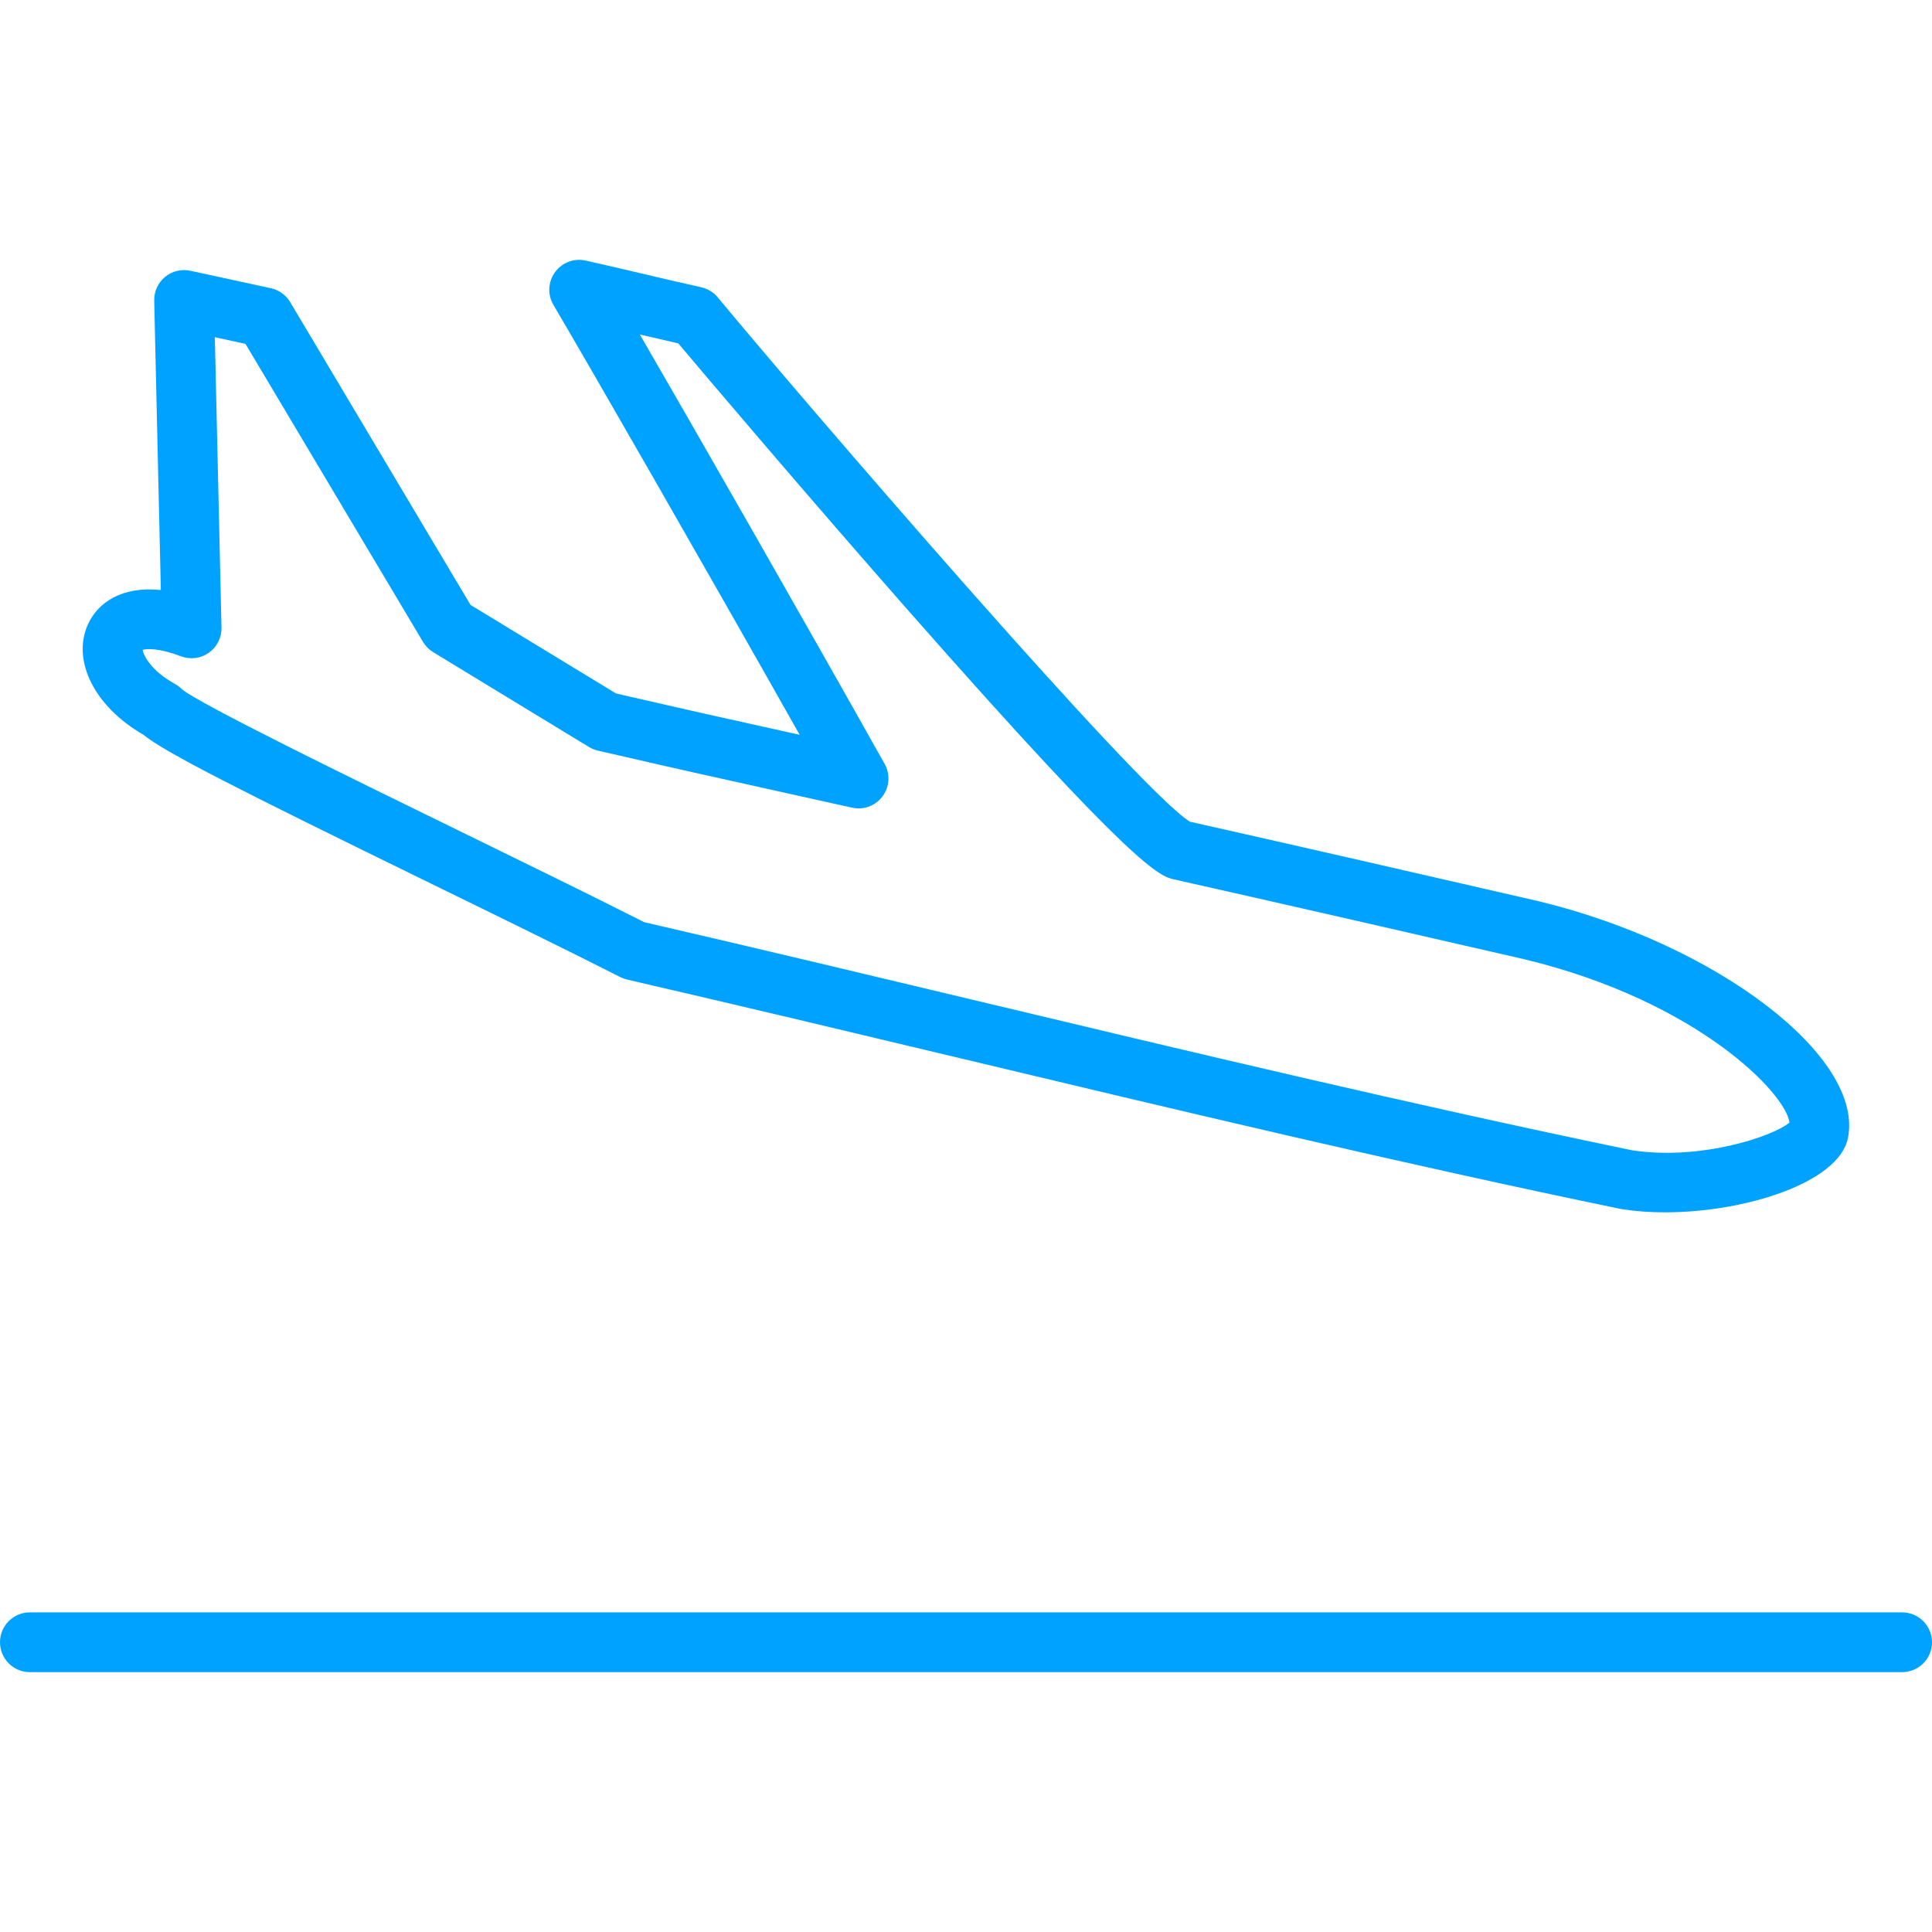
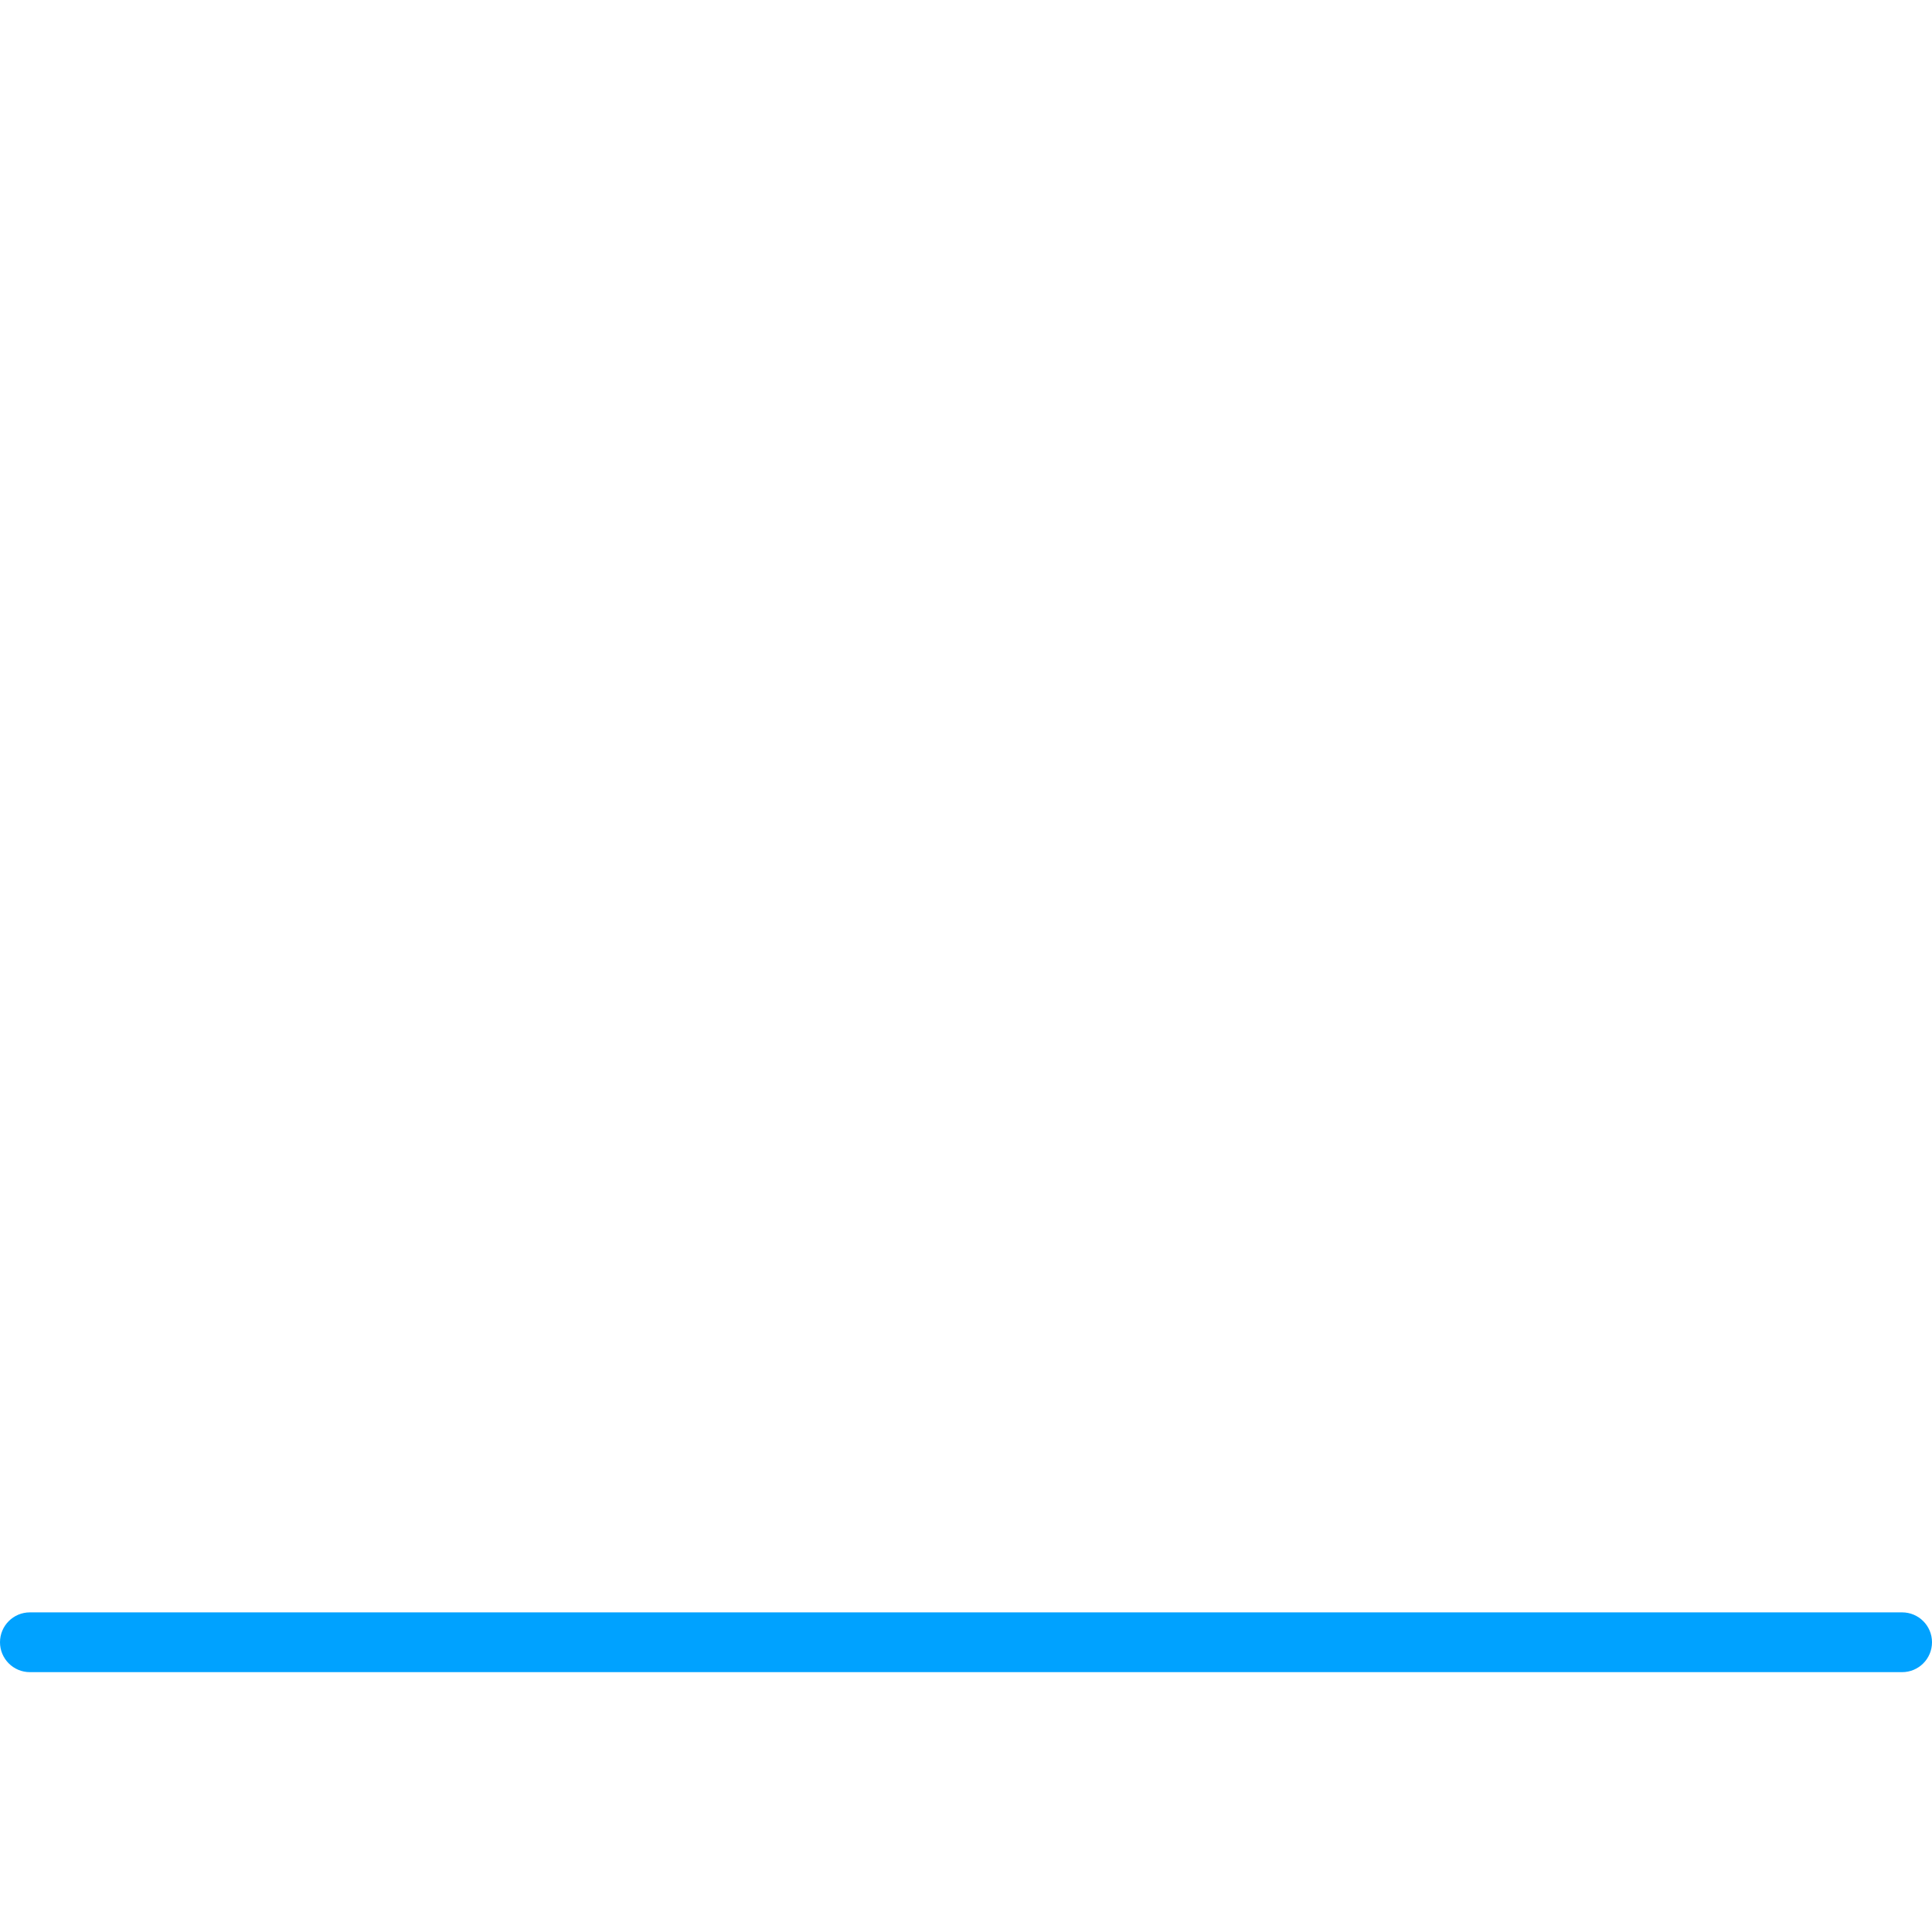
<svg xmlns="http://www.w3.org/2000/svg" version="1.1" id="Capa_1" x="0px" y="0px" viewBox="0 0 512.677 512.677" style="enable-background:new 0 0 512.677 512.677;" xml:space="preserve" width="512px" height="512px">
  <g>
    <path d="M504.746,427.86H7.931C3.55,427.86,0,431.41,0,435.791s3.55,7.931,7.931,7.931h496.815   c4.381,0,7.931-3.55,7.931-7.931S509.127,427.86,504.746,427.86z" fill="#00a2ff" />
-     <path d="M38.018,194.952c5.882,4.774,24.891,14.37,76.544,39.61c17.772,8.683,36.149,17.663,50.06,24.729   c0.574,0.291,1.182,0.512,1.809,0.656c29.266,6.758,59.053,13.869,87.858,20.747c57.614,13.756,117.191,27.982,175.725,40.107   c0.126,0.026,0.251,0.047,0.379,0.067c3.603,0.566,7.461,0.836,11.426,0.836c21.521,0,46.064-7.945,48.521-19.579   c4.539-21.483-34.532-51.494-82.051-62.98c-24.388-5.634-69.792-16.002-92.515-21.097   c-13.696-8.275-105.064-114.65-125.304-139.133c-1.124-1.359-2.667-2.304-4.386-2.689c-6.067-1.352-10.683-2.441-15.308-3.532   c-4.632-1.093-9.273-2.188-15.352-3.545c-3.097-0.701-6.282,0.517-8.142,3.073c-1.858,2.556-2.024,5.969-0.421,8.692   c10,16.976,39.397,68.111,65.34,114.071c-1.718-0.381-3.355-0.743-4.936-1.093c-13.964-3.087-23.47-5.191-43.811-9.882   l-38.588-23.486L77.004,80.171c-1.126-1.889-2.984-3.226-5.133-3.692l-21.339-4.63c-2.373-0.508-4.854,0.087-6.73,1.634   c-1.874,1.546-2.934,3.867-2.88,6.297l1.758,76.787c-10.452-1.077-16.705,3.421-19.28,8.978   C18.916,175.218,25.056,187.48,38.018,194.952z M48.022,174.154c2.464,0.936,5.237,0.59,7.399-0.934   c2.157-1.523,3.413-4.02,3.353-6.659l-1.765-77.076l8.131,1.765l47.107,79.085c0.663,1.111,1.587,2.044,2.69,2.716l41.362,25.177   c0.725,0.441,1.514,0.763,2.341,0.953c21.273,4.911,30.907,7.042,45.198,10.202c6.133,1.357,13.124,2.903,22.268,4.942   c3.06,0.676,6.224-0.499,8.089-3.009c1.867-2.512,2.084-5.887,0.55-8.616c-22.235-39.599-49.326-86.94-64.958-113.94   c3.138,0.738,6.399,1.499,10.208,2.359c7.665,9.127,34.543,40.79,61.366,71.273c60.548,68.807,66.393,70.116,70.262,70.983   c22.089,4.949,68.989,15.658,93.016,21.206c45.872,11.089,69.371,35.694,70.209,43.317c-4.632,3.811-23.836,10.096-41.814,7.33   c-58.239-12.067-117.626-26.248-175.063-39.962c-28.525-6.811-58.011-13.851-87.031-20.556   c-13.909-7.049-31.954-15.867-49.415-24.399c-28.776-14.062-68.111-33.28-73.217-37.382c-0.552-0.574-1.188-1.062-1.887-1.446   c-6.357-3.505-8.346-7.561-8.566-9.031C39.007,172.103,42.229,171.946,48.022,174.154z" fill="#00a2ff" />
  </g>
  <g>
</g>
  <g>
</g>
  <g>
</g>
  <g>
</g>
  <g>
</g>
  <g>
</g>
  <g>
</g>
  <g>
</g>
  <g>
</g>
  <g>
</g>
  <g>
</g>
  <g>
</g>
  <g>
</g>
  <g>
</g>
  <g>
</g>
</svg>